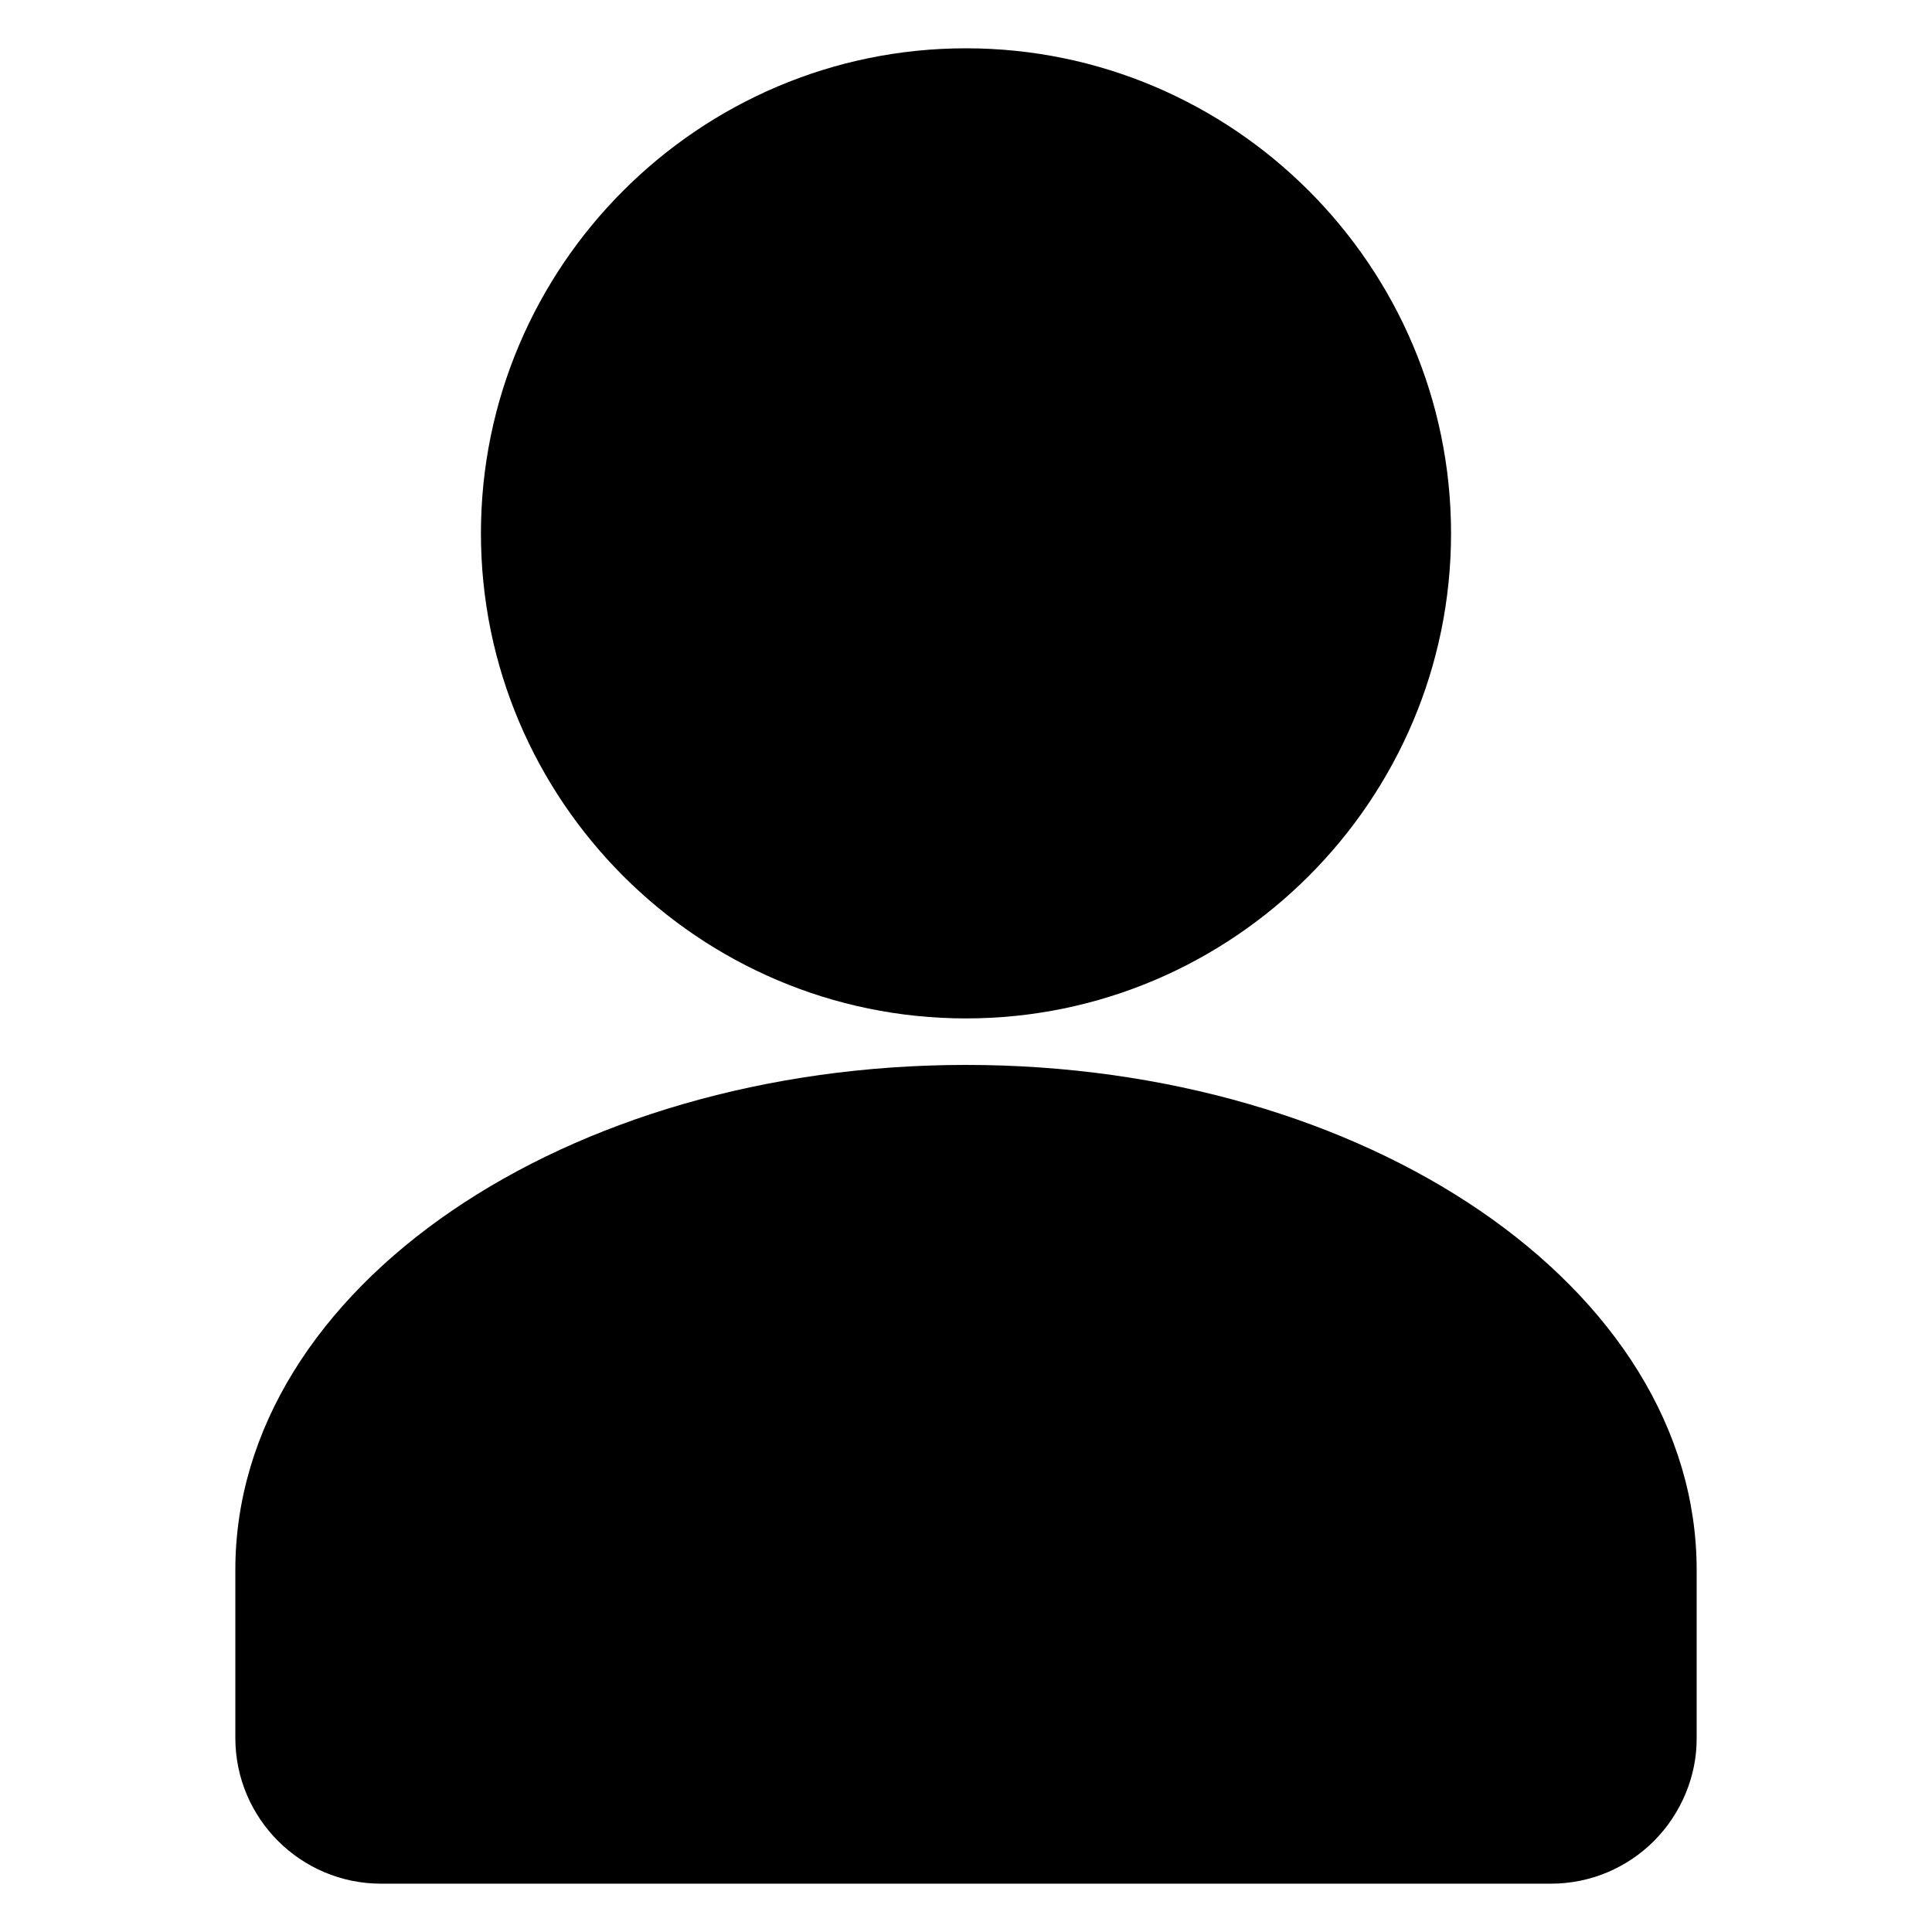
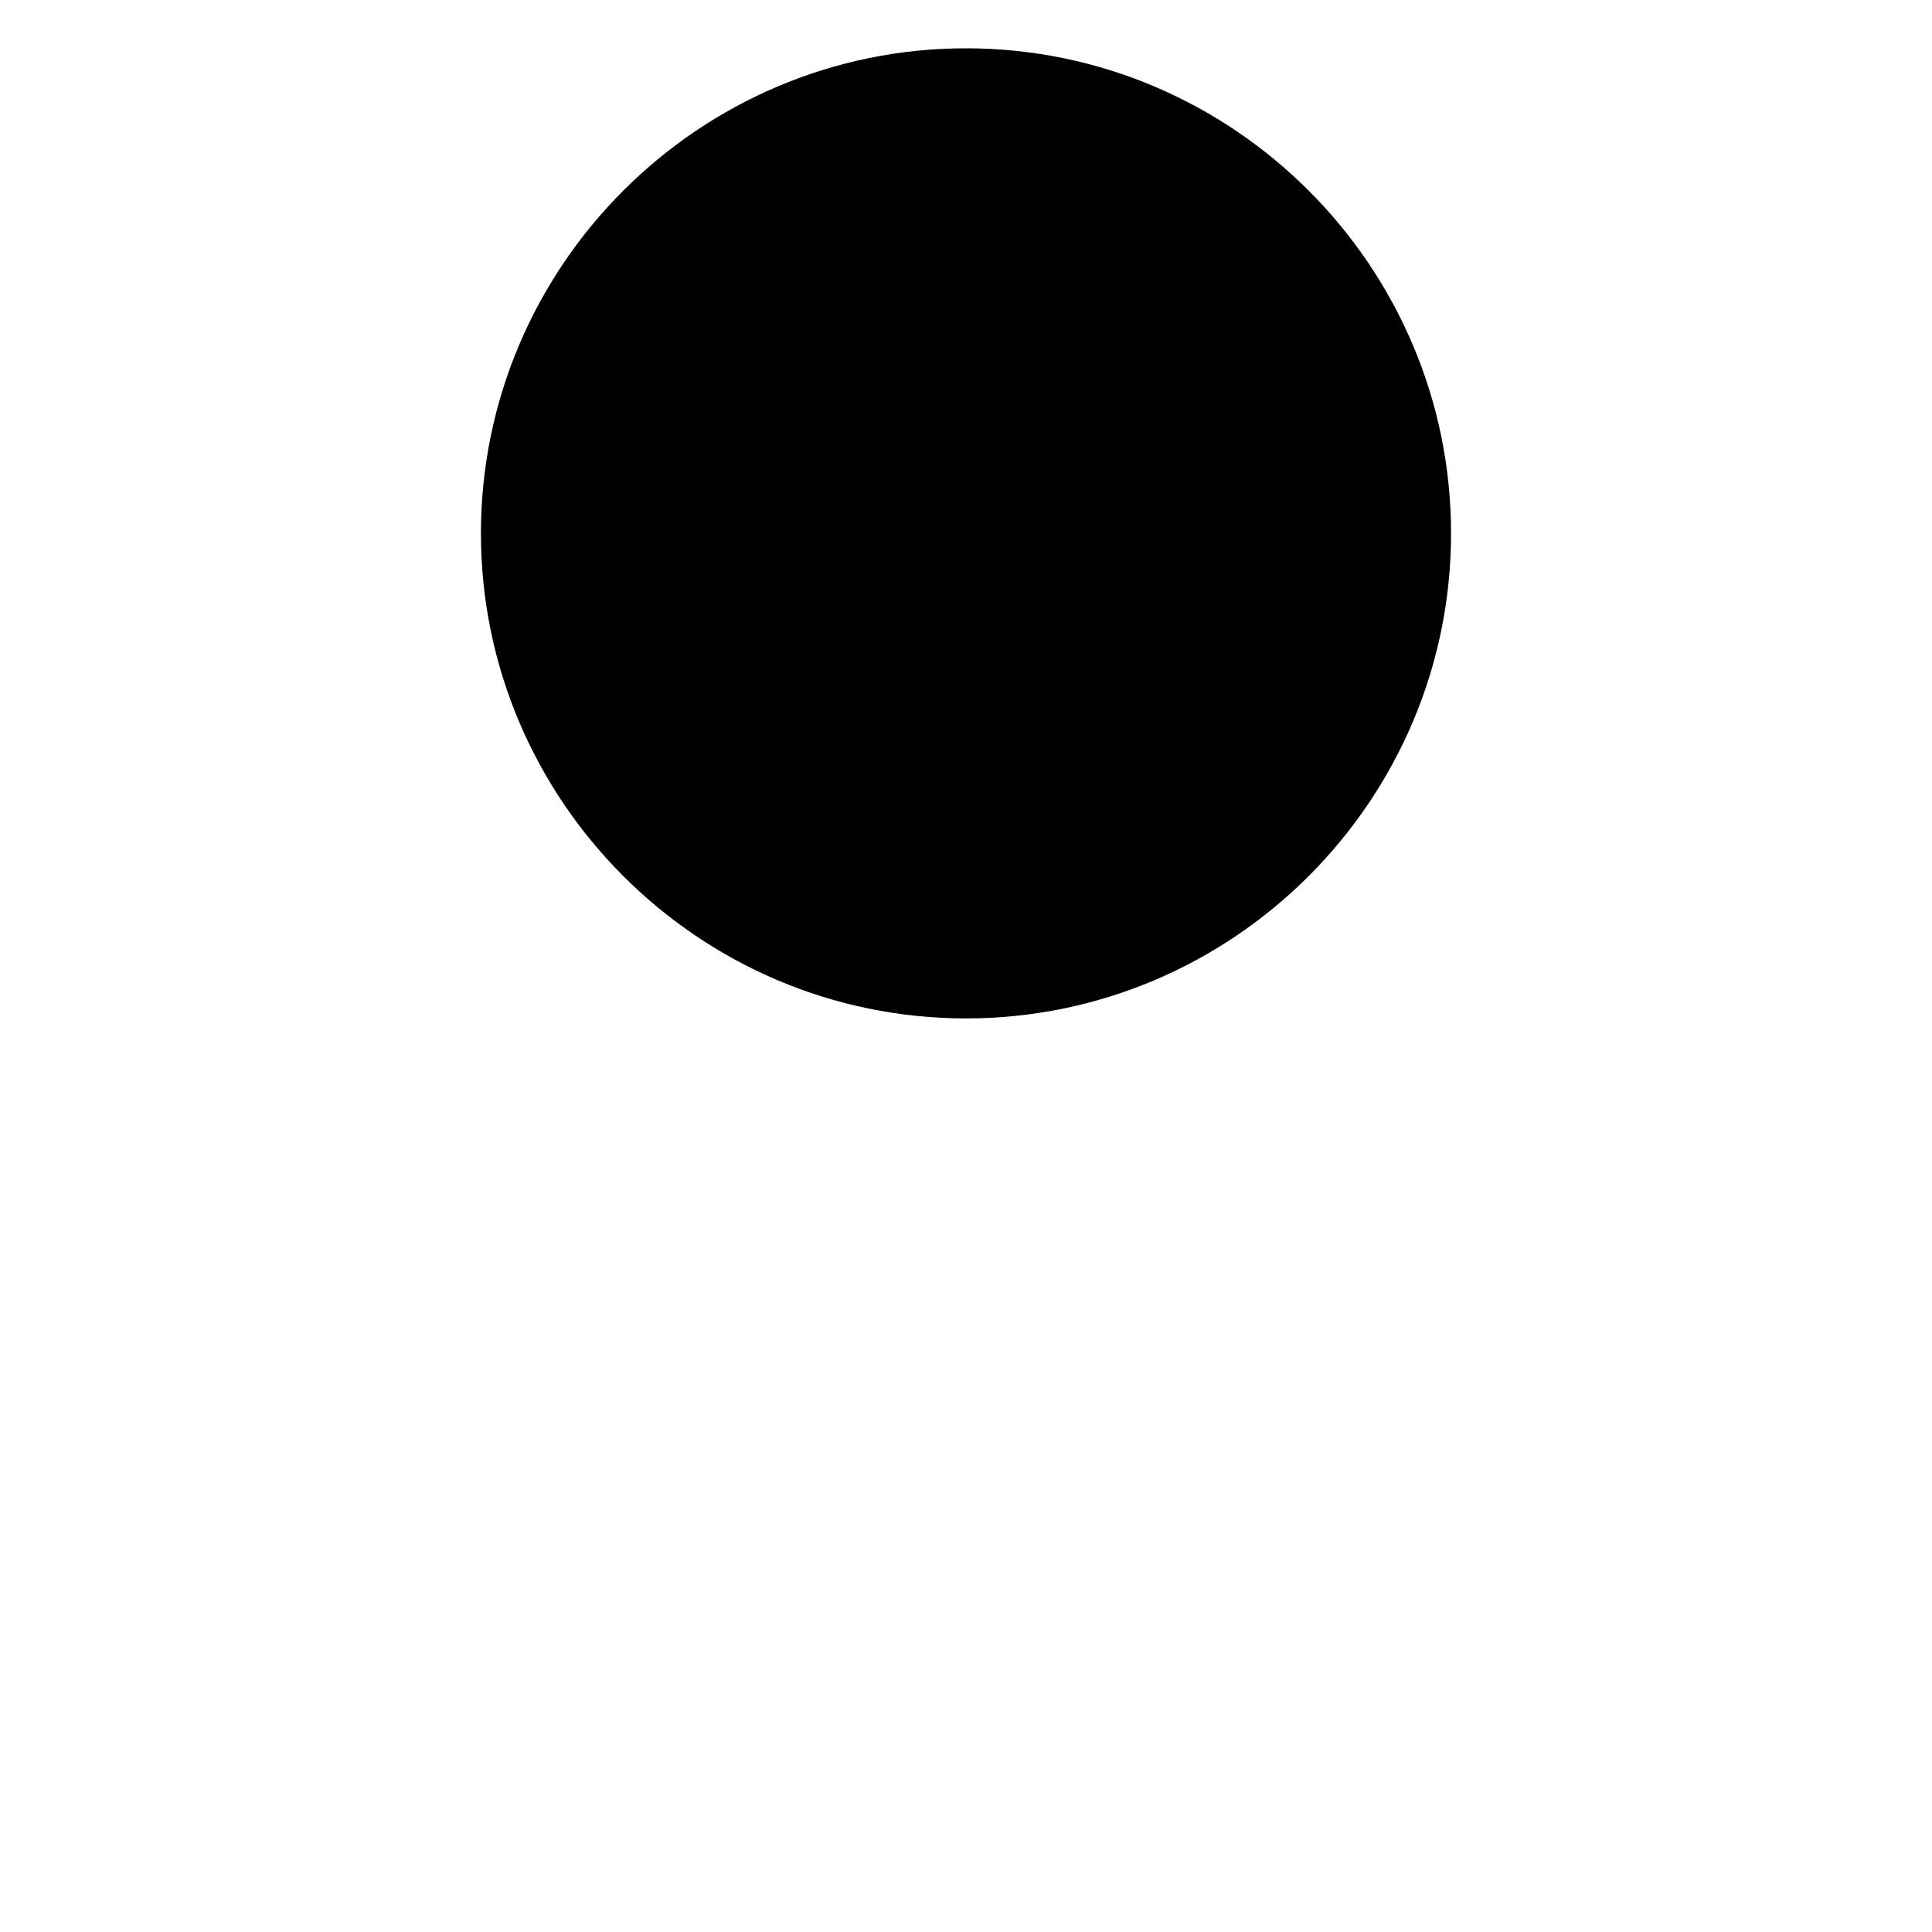
<svg xmlns="http://www.w3.org/2000/svg" id="Layer_1" enable-background="new 0 0 100 100" viewBox="0 0 100 100">
  <g clip-rule="evenodd" fill-rule="evenodd">
    <path d="m50 52.713c13.828 0 25.106-11.278 25.106-25.106s-11.279-25.107-25.106-25.107c-13.828 0-25.107 11.279-25.107 25.107s11.278 25.106 25.107 25.106z" />
-     <path d="m76.593 62.655c-6.821-4.655-16.225-7.535-26.593-7.535-10.368 0-19.771 2.88-26.592 7.535-6.936 4.734-11.227 11.31-11.227 18.604v8.694c0 2.084.845 3.97 2.211 5.336 1.366 1.365 3.252 2.21 5.336 2.21h60.545c2.084 0 3.971-.845 5.336-2.21 1.403-1.403 2.232-3.364 2.21-5.354v-8.676c-0-7.295-4.29-13.87-11.226-18.604z" />
  </g>
</svg>